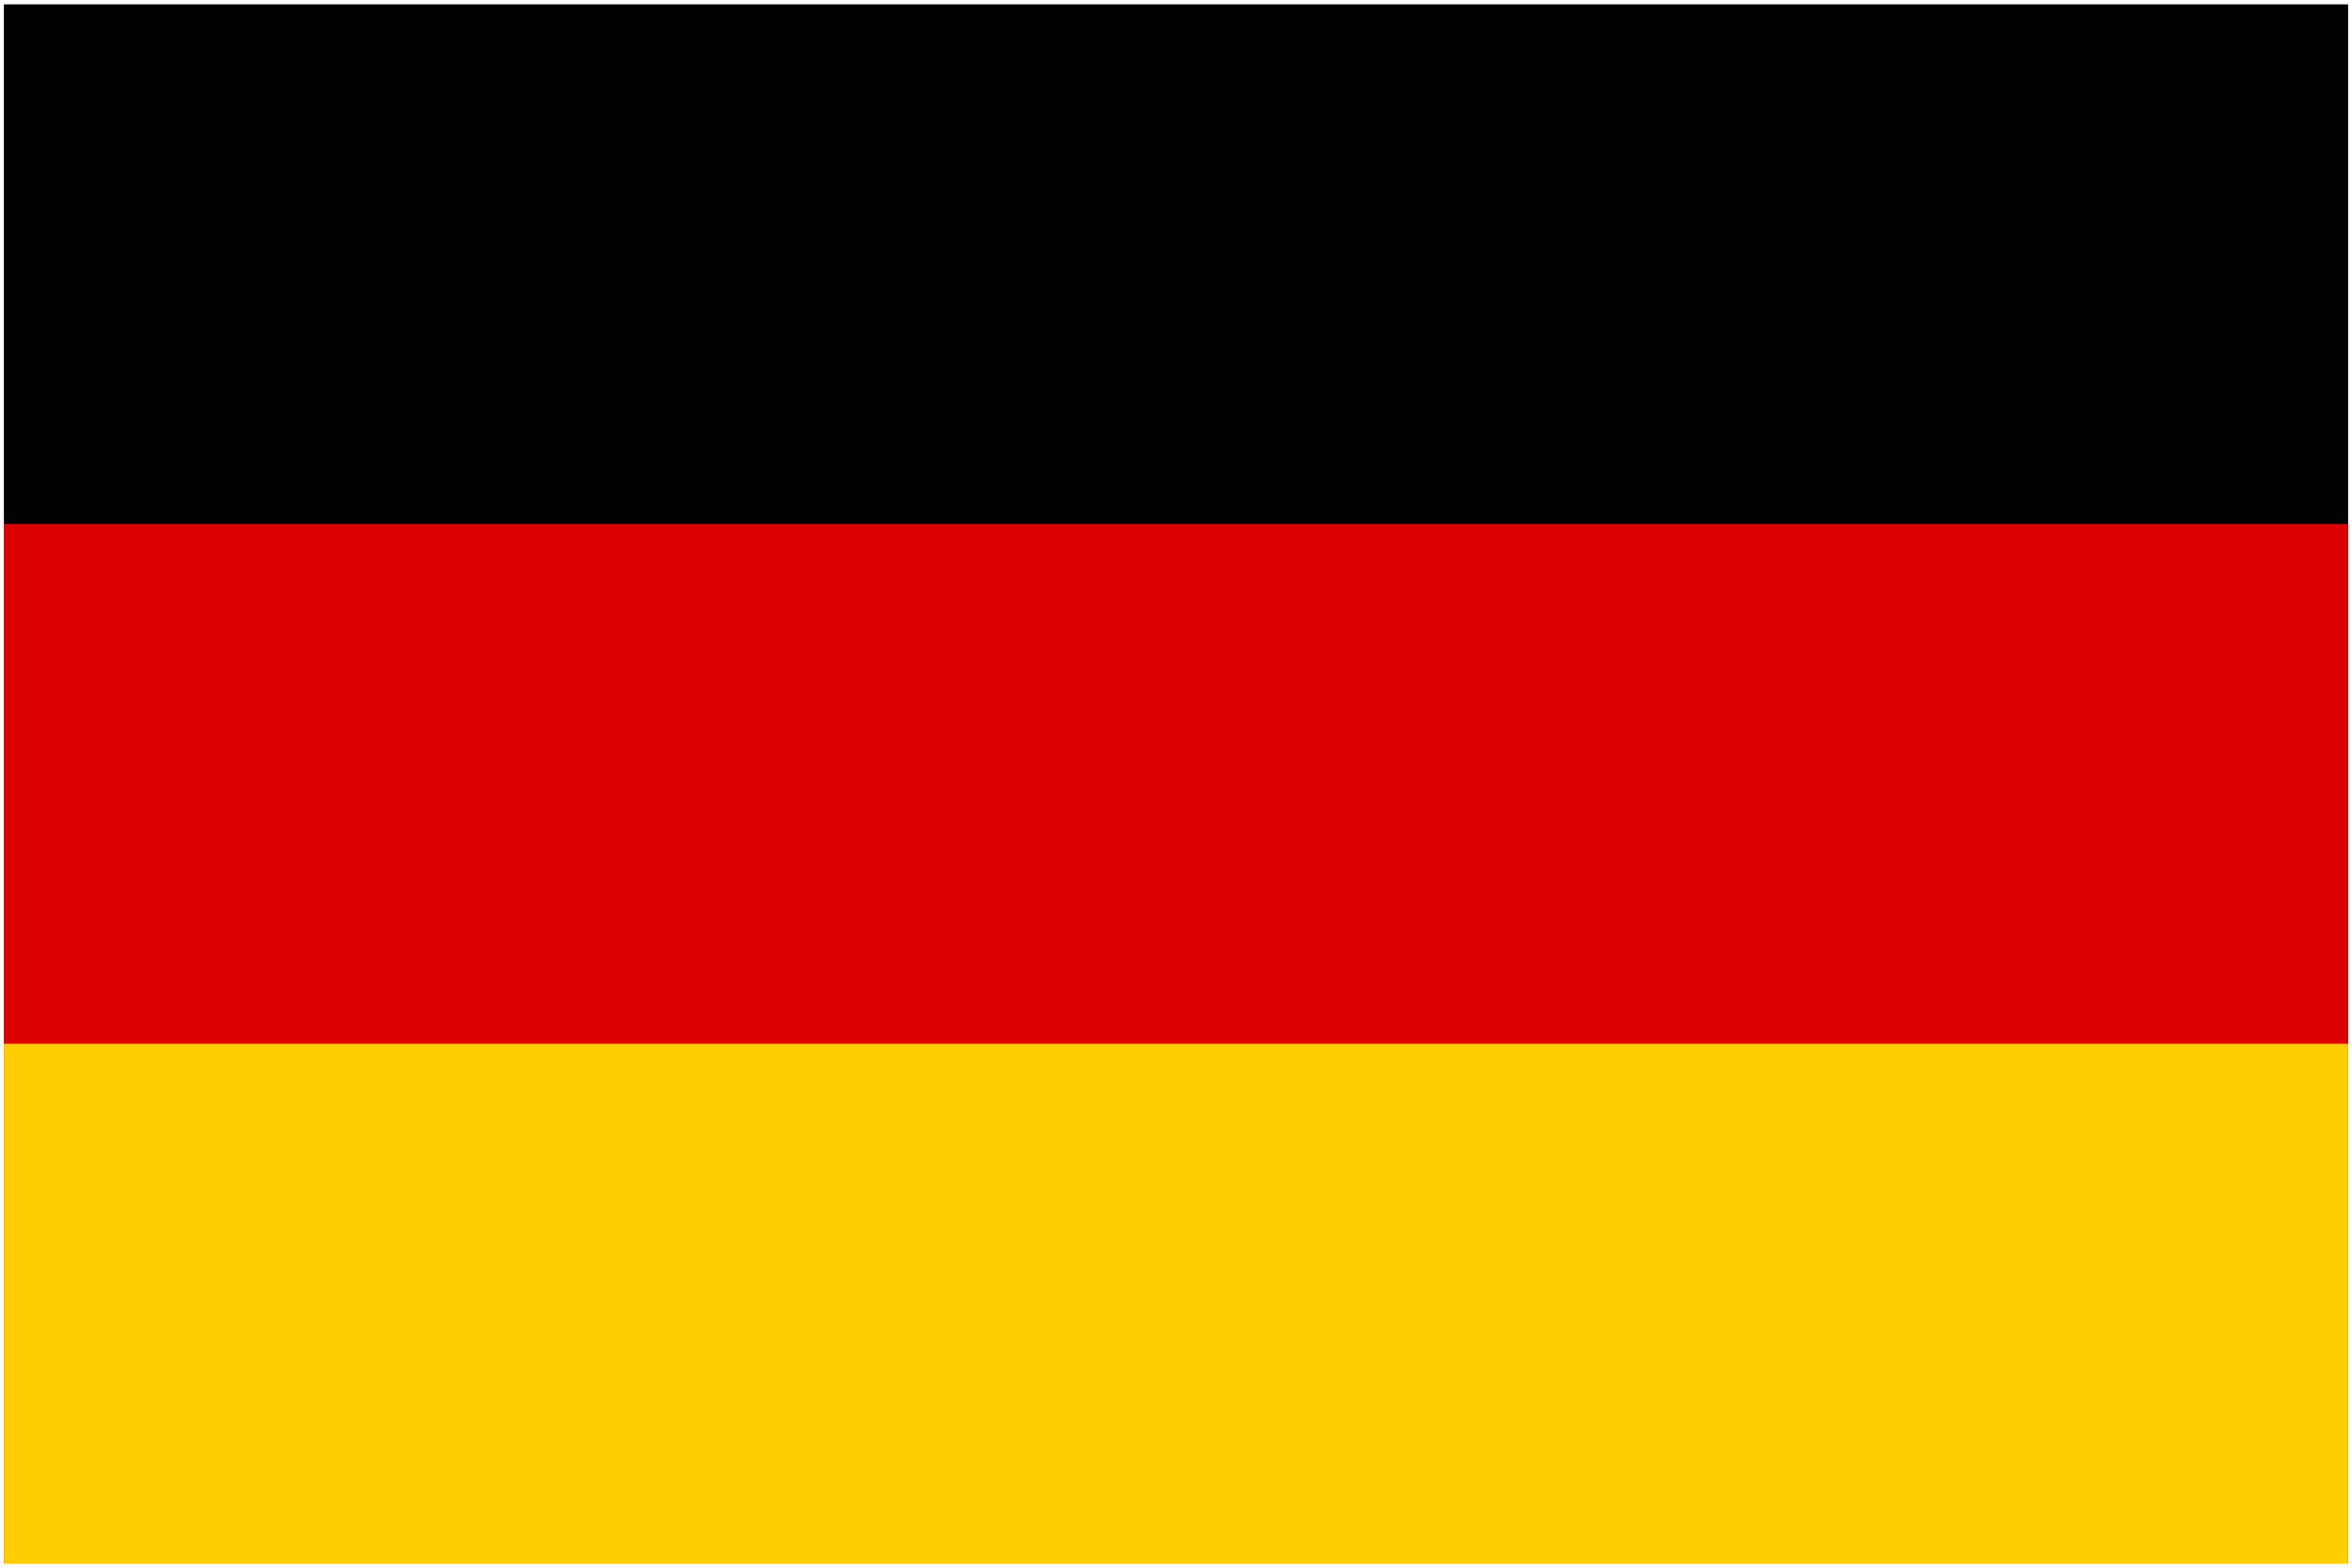
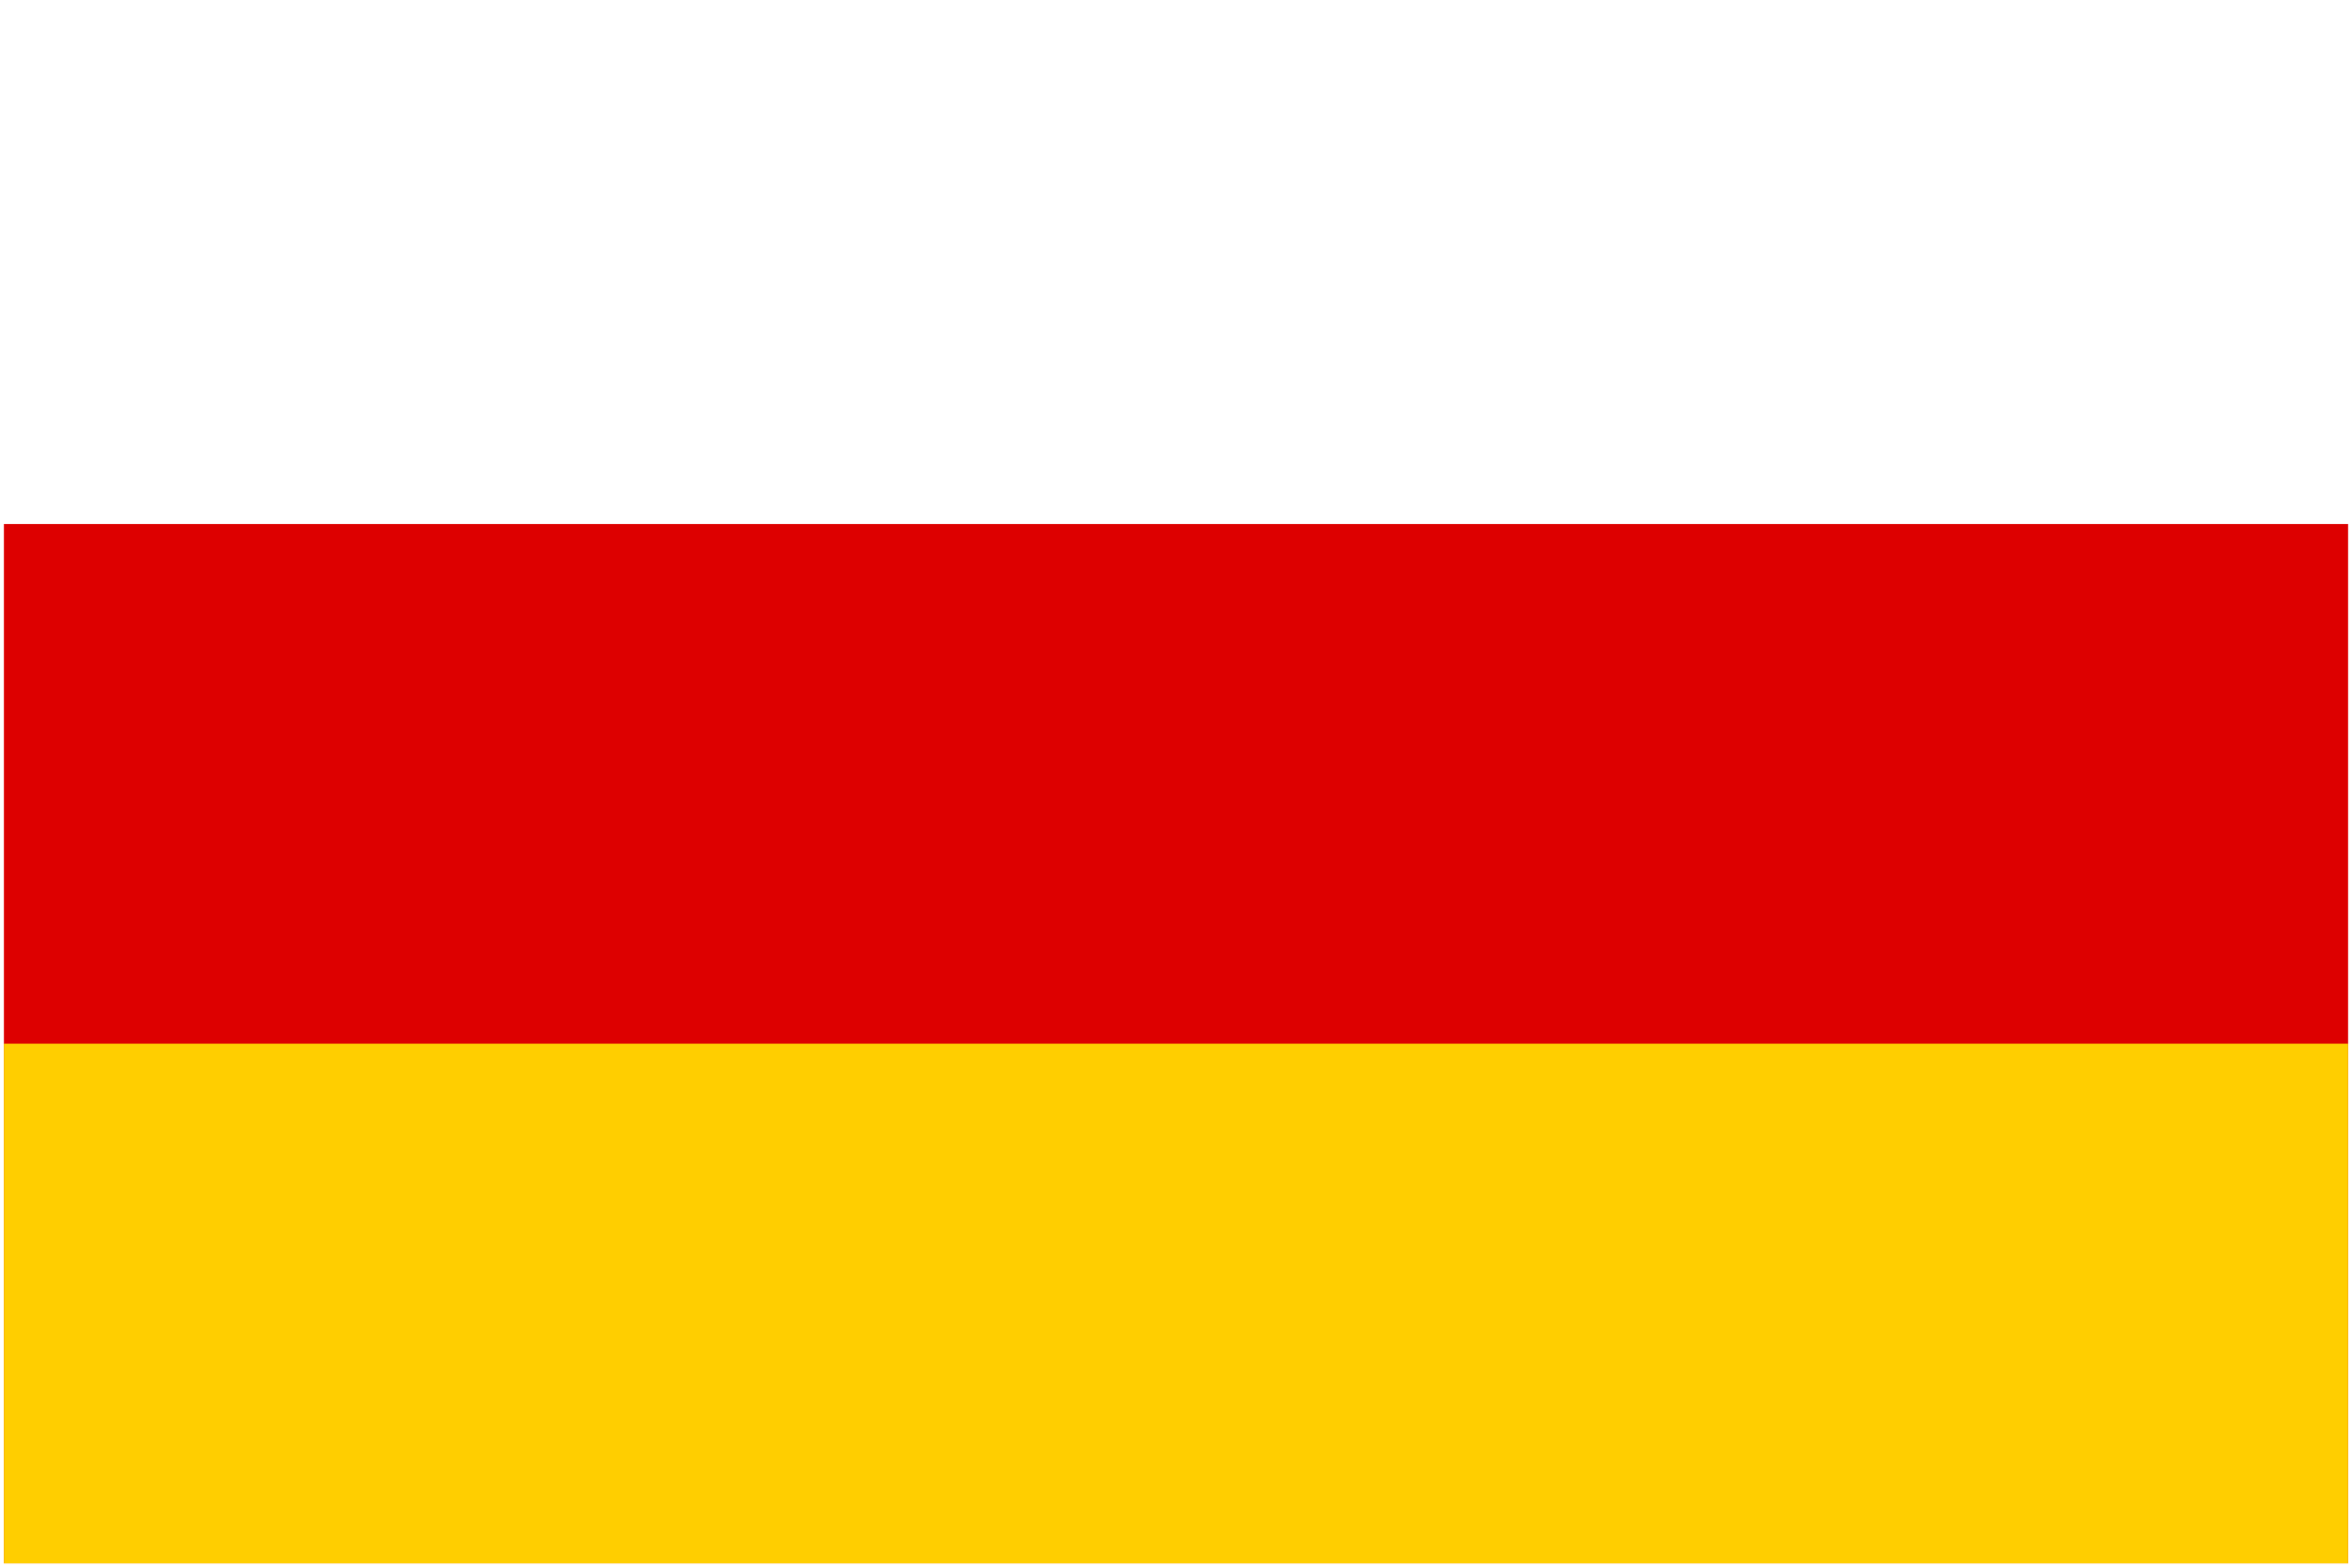
<svg xmlns="http://www.w3.org/2000/svg" width="120" height="80" viewBox="0 0 120 80" fill="none">
  <g clip-path="url(#clip0_1378_203020)">
-     <path d="M0.199 0.221H119.801V79.779H0.199V0.221Z" fill="black" />
    <path d="M0.199 26.74H119.801V79.779H0.199V26.74Z" fill="#DD0000" />
    <path d="M0.199 53.26H119.801V79.779H0.199V53.26Z" fill="#FFCE00" />
  </g>
  <defs>
    <clipPath id="clip0_1378_203020">
      <rect width="120" height="80" fill="white" />
    </clipPath>
  </defs>
</svg>